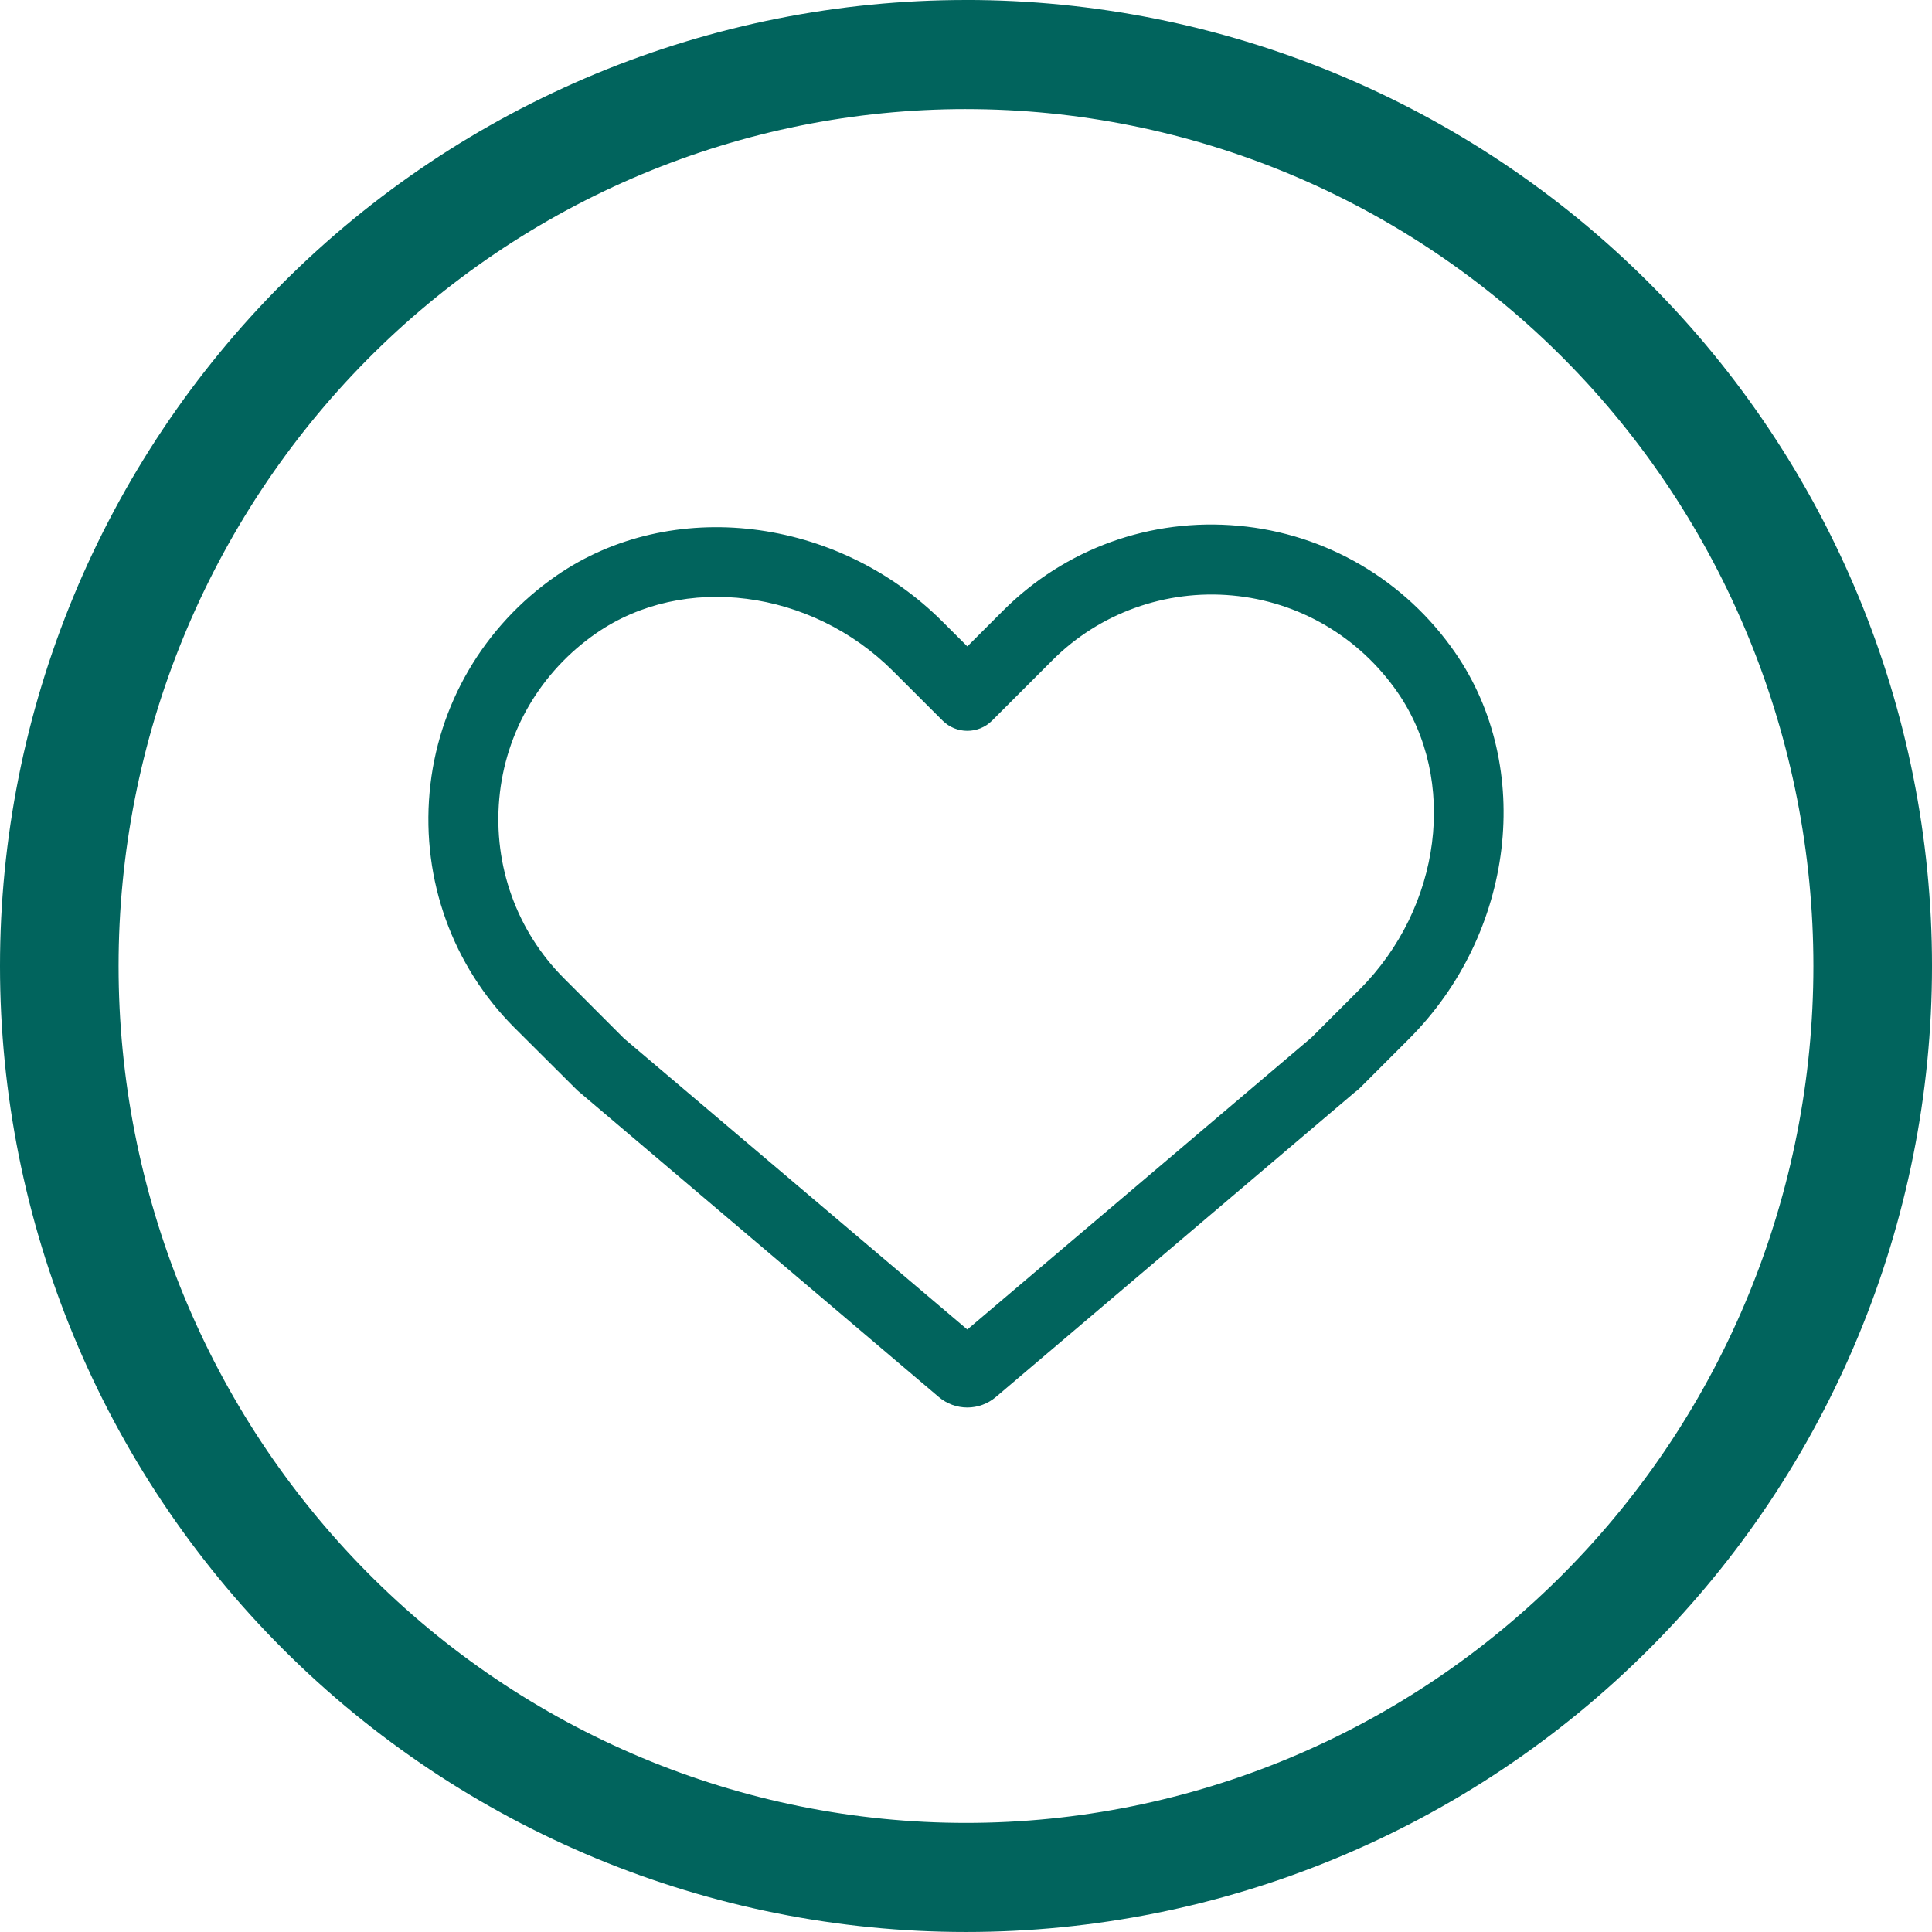
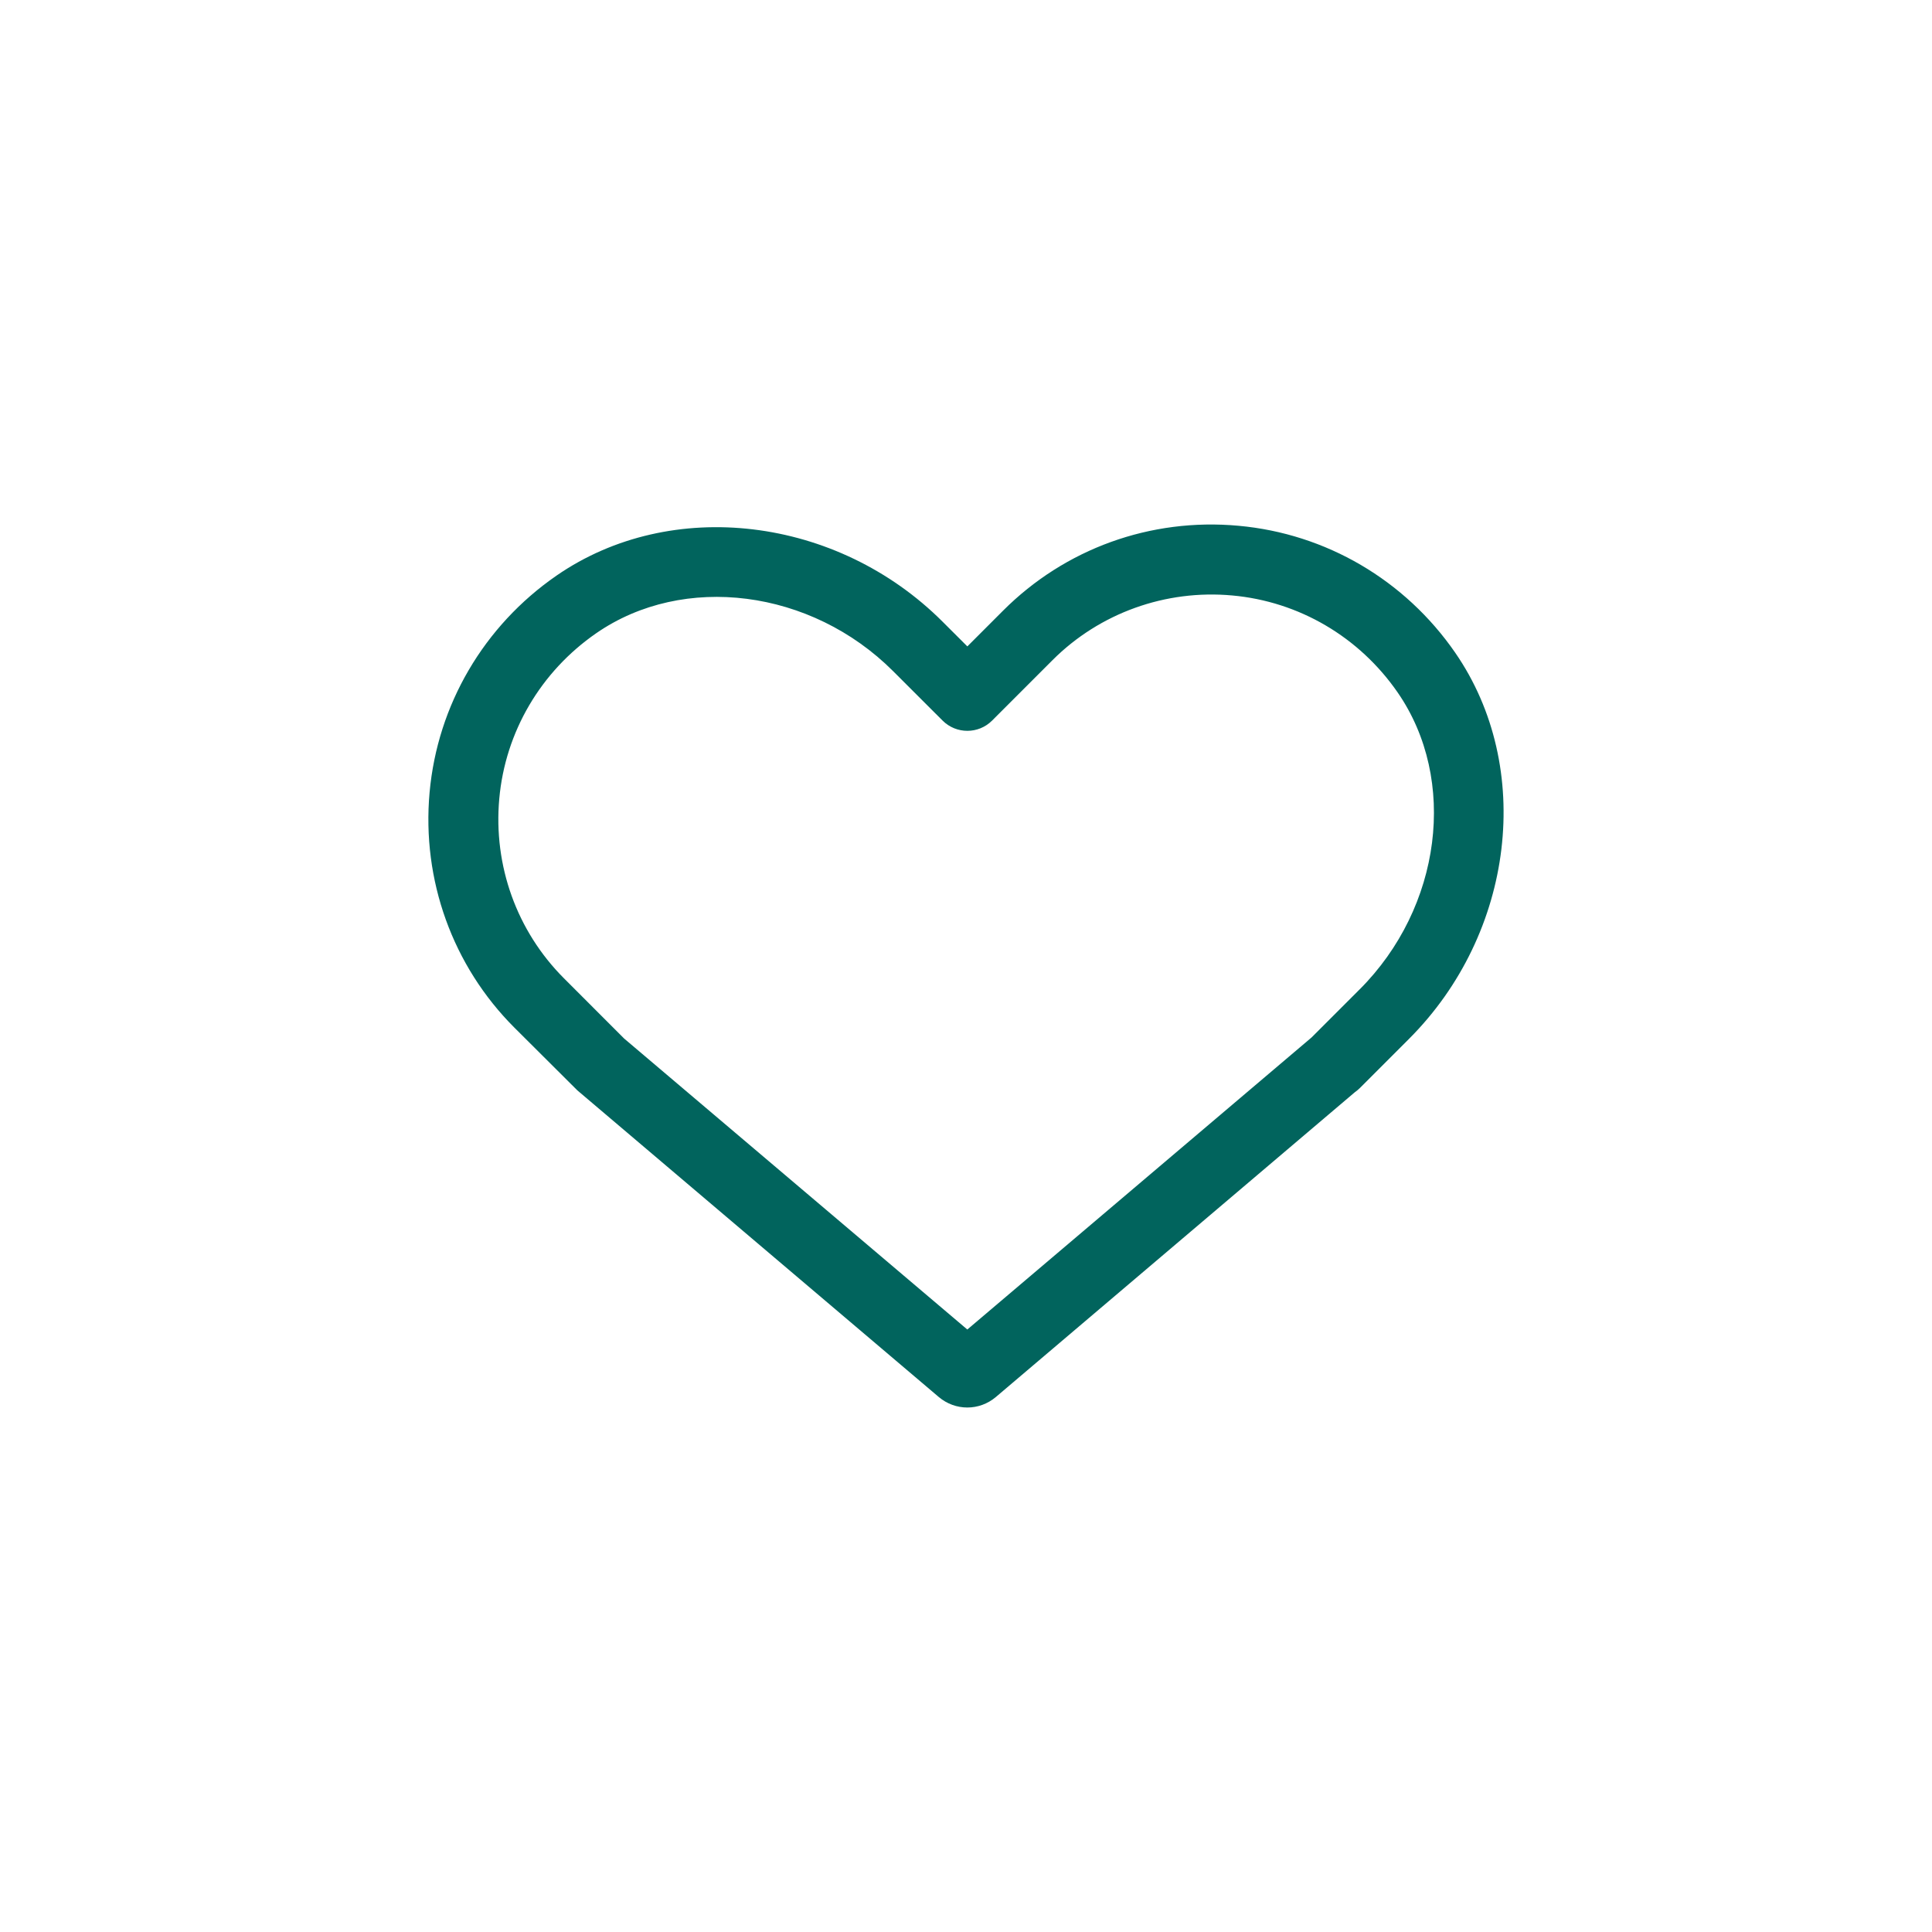
<svg xmlns="http://www.w3.org/2000/svg" width="1200pt" height="1200pt" version="1.1" viewBox="0 0 1200 1200">
  <g fill="#01645d">
-     <path d="m600 0c-78.793 0-156.82 15.52-229.61 45.672s-138.94 74.348-194.65 130.07c-55.719 55.715-99.914 121.86-130.07 194.65s-45.672 150.82-45.672 229.61c0 159.13 63.215 311.74 175.74 424.26 112.52 112.52 265.13 175.73 424.27 175.73 159.13 0 311.74-63.215 424.26-175.74 112.52-112.52 175.74-265.13 175.74-424.26 0-159.13-63.215-311.74-175.73-424.27-112.52-112.52-265.13-175.74-424.26-175.74zm0 67.762c69.121 0 137.56 13.766 201.42 40.516 63.859 26.746 121.88 65.953 170.76 115.38s87.645 108.1 114.09 172.67c26.453 64.574 40.066 133.79 40.066 203.68 0 141.16-55.457 276.53-154.16 376.34-98.707 99.816-232.58 155.89-372.18 155.89-69.121 0-137.57-13.766-201.43-40.516-63.855-26.746-121.88-65.949-170.76-115.37-48.875-49.422-87.645-108.1-114.1-172.67-26.449-64.574-40.066-133.79-40.066-203.68 0-69.898 13.613-139.11 40.066-203.68 26.449-64.574 65.219-123.25 114.1-172.68 48.875-49.422 106.9-88.625 170.76-115.38 63.859-26.746 132.3-40.512 201.43-40.512z" />
    <path d="m903.85 405.38c-31.227-45.172-80.27-73.891-134.55-78.812-54.785-5.035-107.82 14.27-146.26 52.707l-22.203 22.219-15.328-15.301c-65.562-65.578-168.69-77.895-239.88-28.652-45.172 31.238-73.879 80.301-78.801 134.59-4.922 54.504 14.285 107.8 52.723 146.21l39.062 38.918 224.43 190.41c5.148 4.371 11.457 6.562 17.789 6.562 6.309 0 12.617-2.191 17.762-6.562l222.82-189.18c1.047-0.723 2.375-1.852 3.281-2.742l30.488-30.504c65.539-65.535 77.871-168.66 28.656-239.87zm-59.367 209.15-29.867 29.867-213.8 181.39-213.15-180.73-37.391-37.422c-29.273-29.289-43.926-69.961-40.164-111.58 3.734-41.438 25.711-78.887 60.246-102.77 54.191-37.477 133.53-27.336 184.44 23.645l30.688 30.66c8.512 8.473 22.258 8.441 30.719-0.016l37.562-37.574c29.301-29.301 70.312-43.938 111.61-40.148 41.438 3.746 78.855 25.711 102.73 60.23 37.473 54.223 27.32 133.52-23.621 184.46z" />
  </g>
</svg>